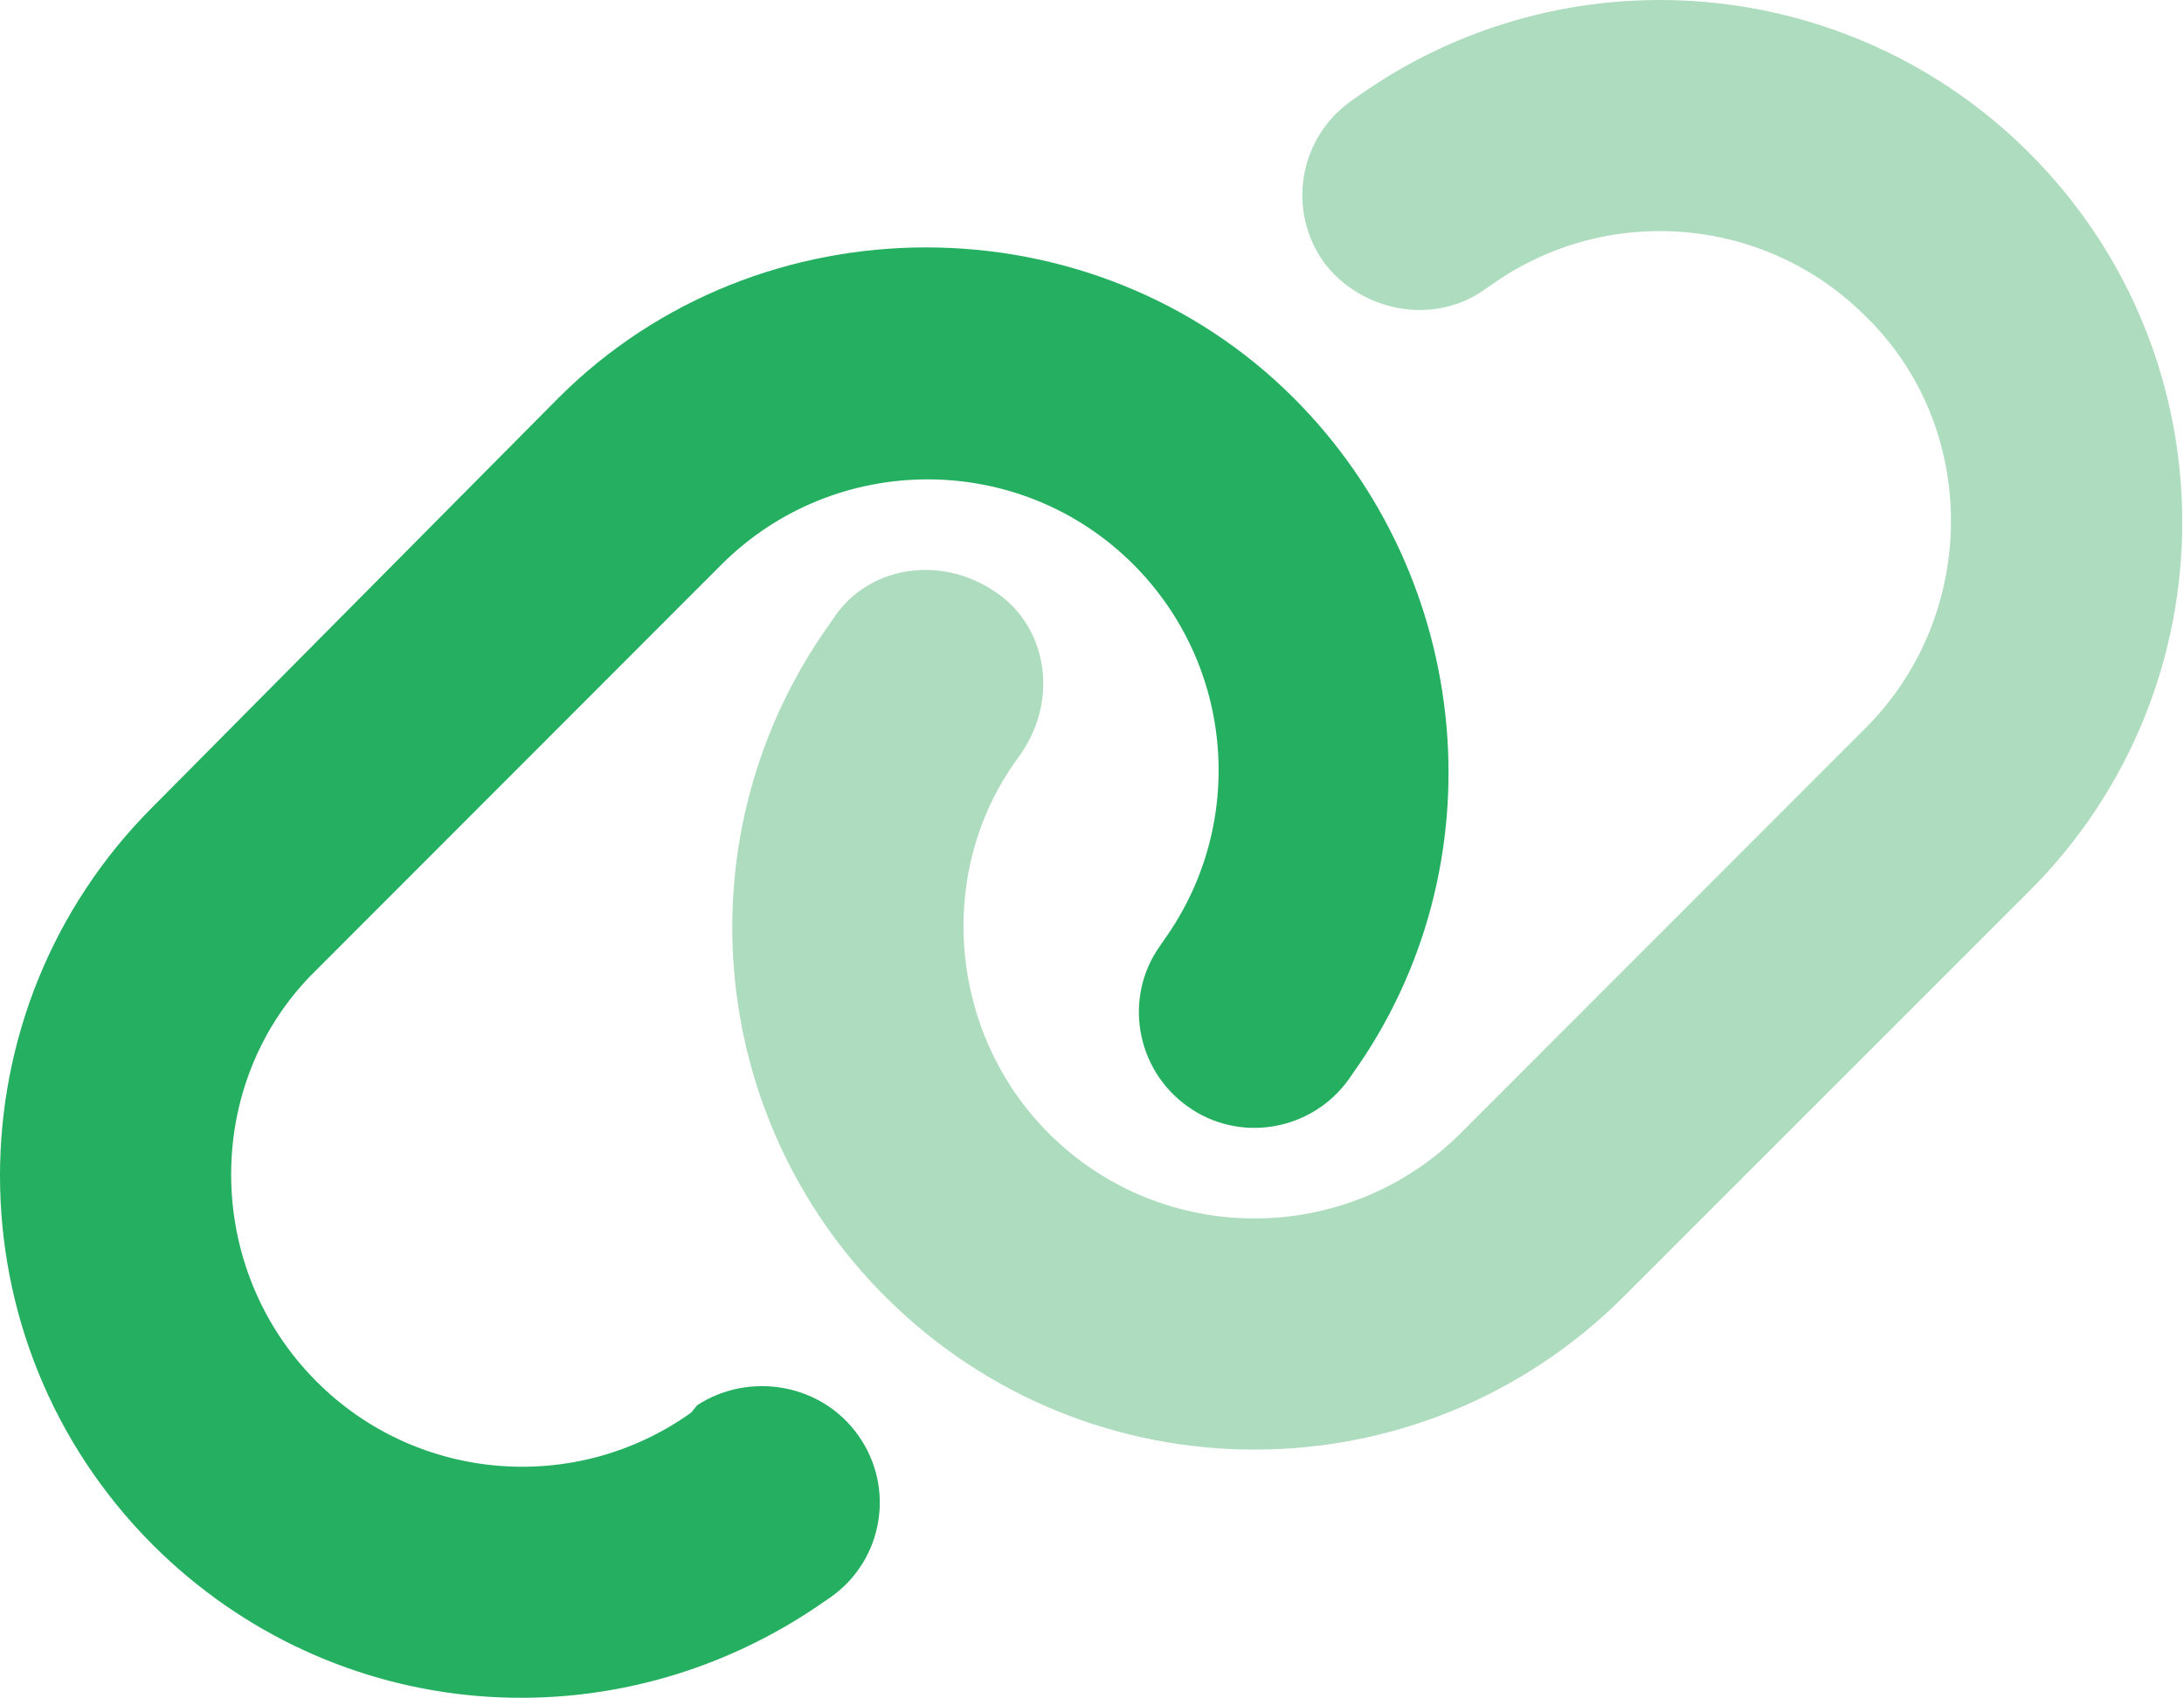
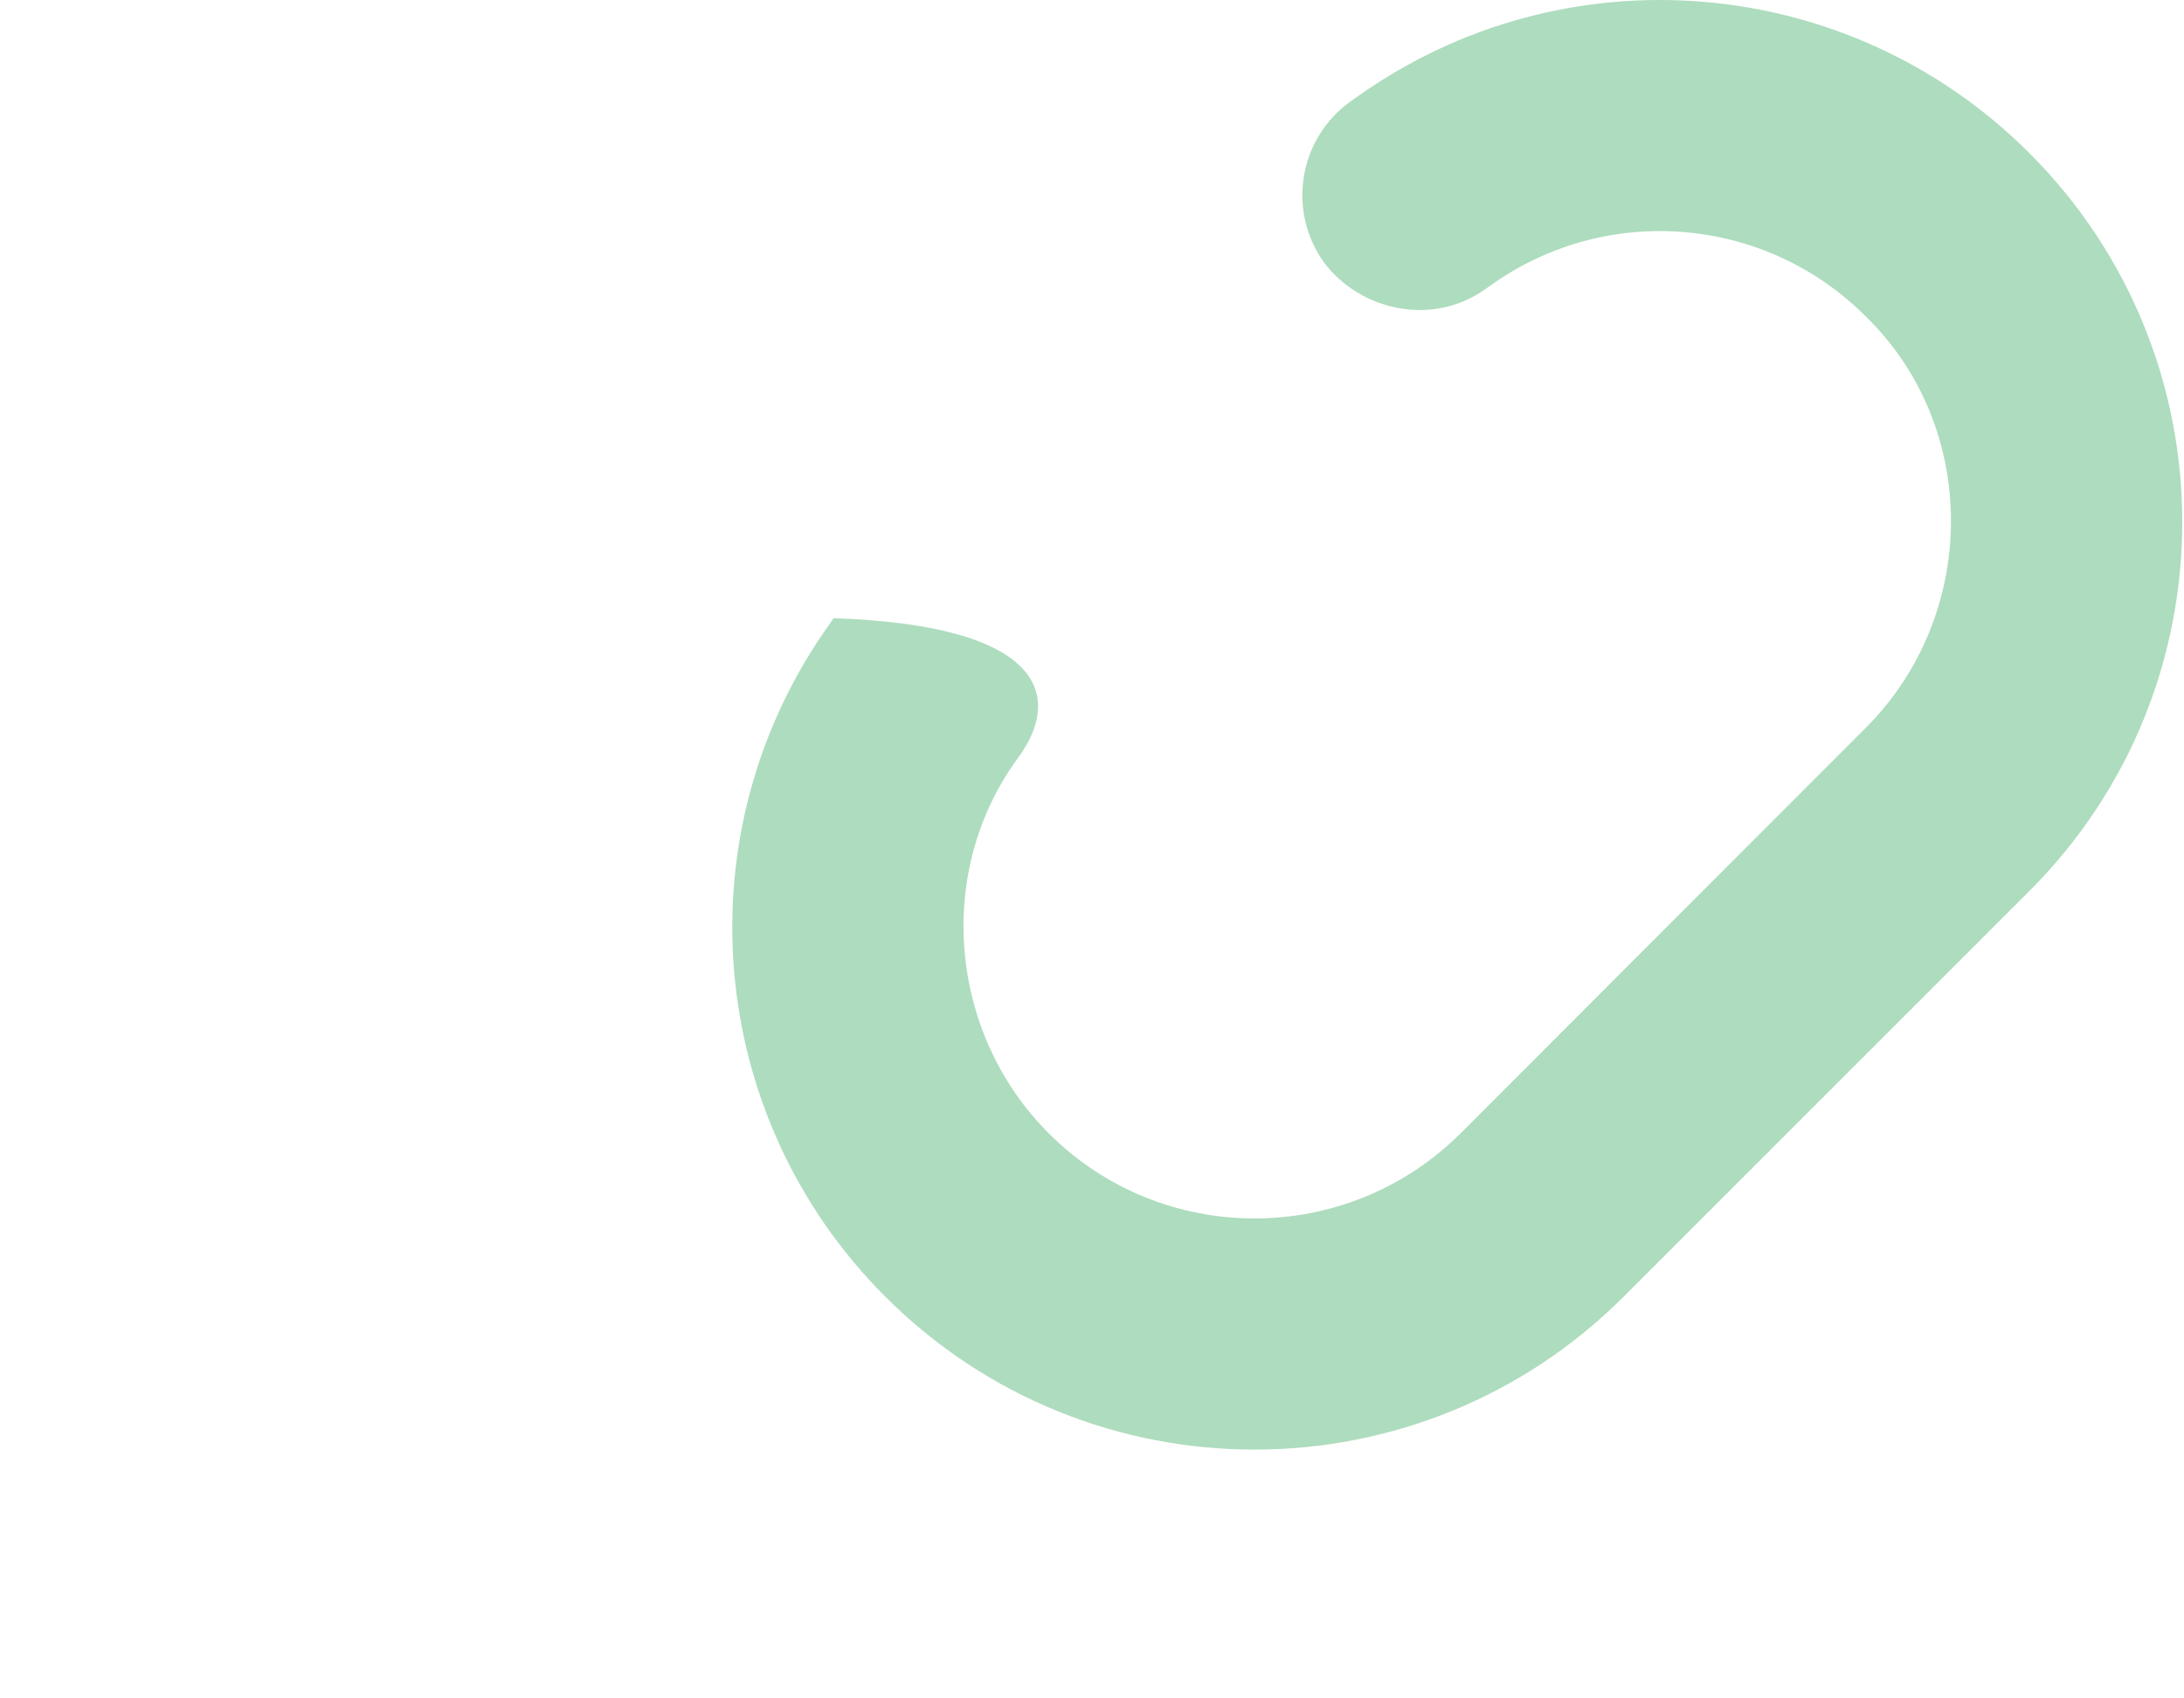
<svg xmlns="http://www.w3.org/2000/svg" width="756" height="588" viewBox="0 0 756 588" fill="none">
-   <path d="M52.939 534.898C-17.646 464.273 -17.646 349.773 52.939 279.273L193.302 137.773C262.802 68.285 378.302 68.285 447.802 137.773C510.302 200.273 519.552 299.898 468.177 371.773L466.802 373.773C453.927 391.648 428.927 395.898 411.052 383.023C393.052 370.148 388.802 345.148 401.677 327.273L403.052 325.273C431.677 285.148 427.177 230.273 392.302 195.398C353.052 156.148 289.177 156.148 249.802 195.398L109.552 335.773C70.164 374.023 70.164 438.898 109.552 478.273C144.302 513.148 199.302 517.648 239.302 489.023L241.302 486.523C259.302 474.773 284.302 478.898 297.052 496.898C309.927 514.898 305.802 539.898 287.802 552.773L285.802 554.148C212.802 605.523 115.427 597.273 52.939 534.898Z" fill="#25AF60" />
-   <path d="M702.427 52.949C773.052 123.524 773.052 238.024 702.427 308.524L562.052 448.899C491.427 519.524 377.052 519.524 306.427 448.899C243.927 386.399 235.802 287.899 287.177 216.024L288.552 214.024C300.302 196.149 325.302 191.899 344.302 204.774C362.302 216.524 366.552 241.524 353.677 260.524L352.302 262.524C323.677 301.524 328.177 357.524 363.052 392.399C402.302 431.649 466.177 431.649 505.552 392.399L645.802 252.024C685.177 212.649 685.177 147.774 645.802 109.524C611.052 74.687 556.052 70.137 516.052 98.774L514.052 100.149C496.052 113.024 471.052 107.774 458.302 90.874C445.427 72.899 449.552 47.912 467.552 35.074L469.552 33.674C541.427 -17.687 639.927 -9.538 702.427 52.949Z" fill="#AEDCBE" />
+   <path d="M702.427 52.949C773.052 123.524 773.052 238.024 702.427 308.524L562.052 448.899C491.427 519.524 377.052 519.524 306.427 448.899C243.927 386.399 235.802 287.899 287.177 216.024L288.552 214.024C362.302 216.524 366.552 241.524 353.677 260.524L352.302 262.524C323.677 301.524 328.177 357.524 363.052 392.399C402.302 431.649 466.177 431.649 505.552 392.399L645.802 252.024C685.177 212.649 685.177 147.774 645.802 109.524C611.052 74.687 556.052 70.137 516.052 98.774L514.052 100.149C496.052 113.024 471.052 107.774 458.302 90.874C445.427 72.899 449.552 47.912 467.552 35.074L469.552 33.674C541.427 -17.687 639.927 -9.538 702.427 52.949Z" fill="#AEDCBE" />
</svg>